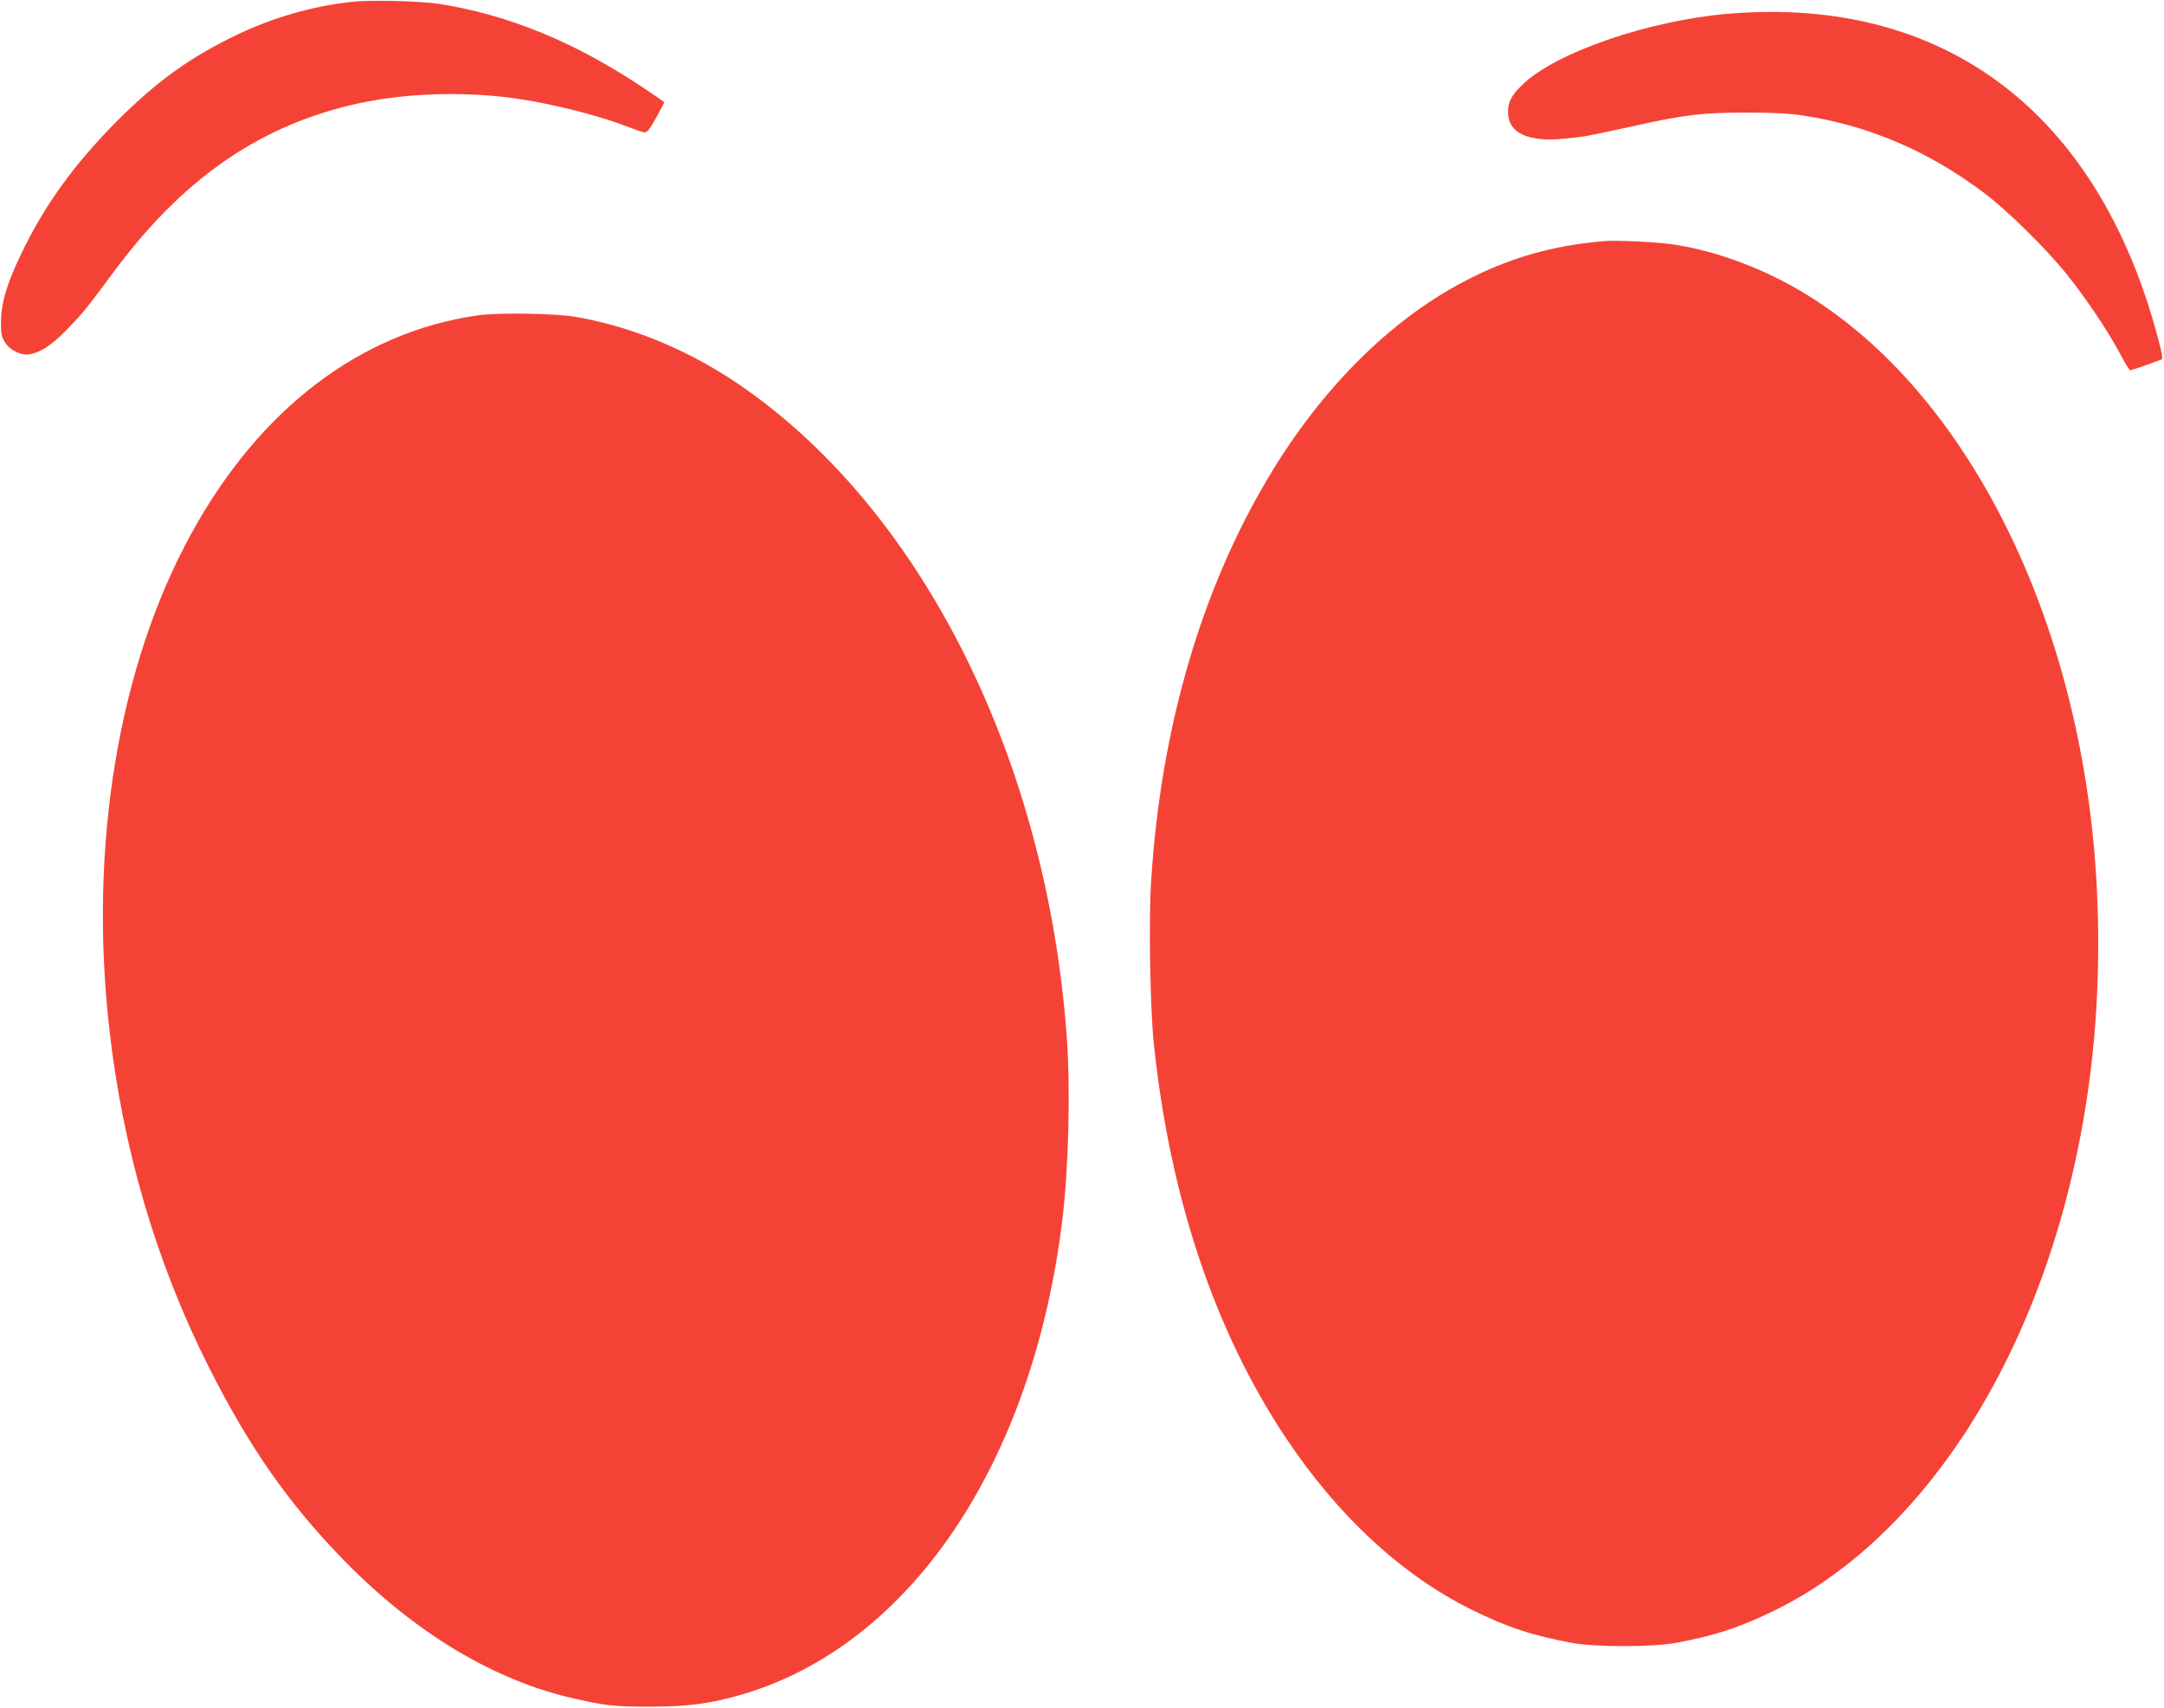
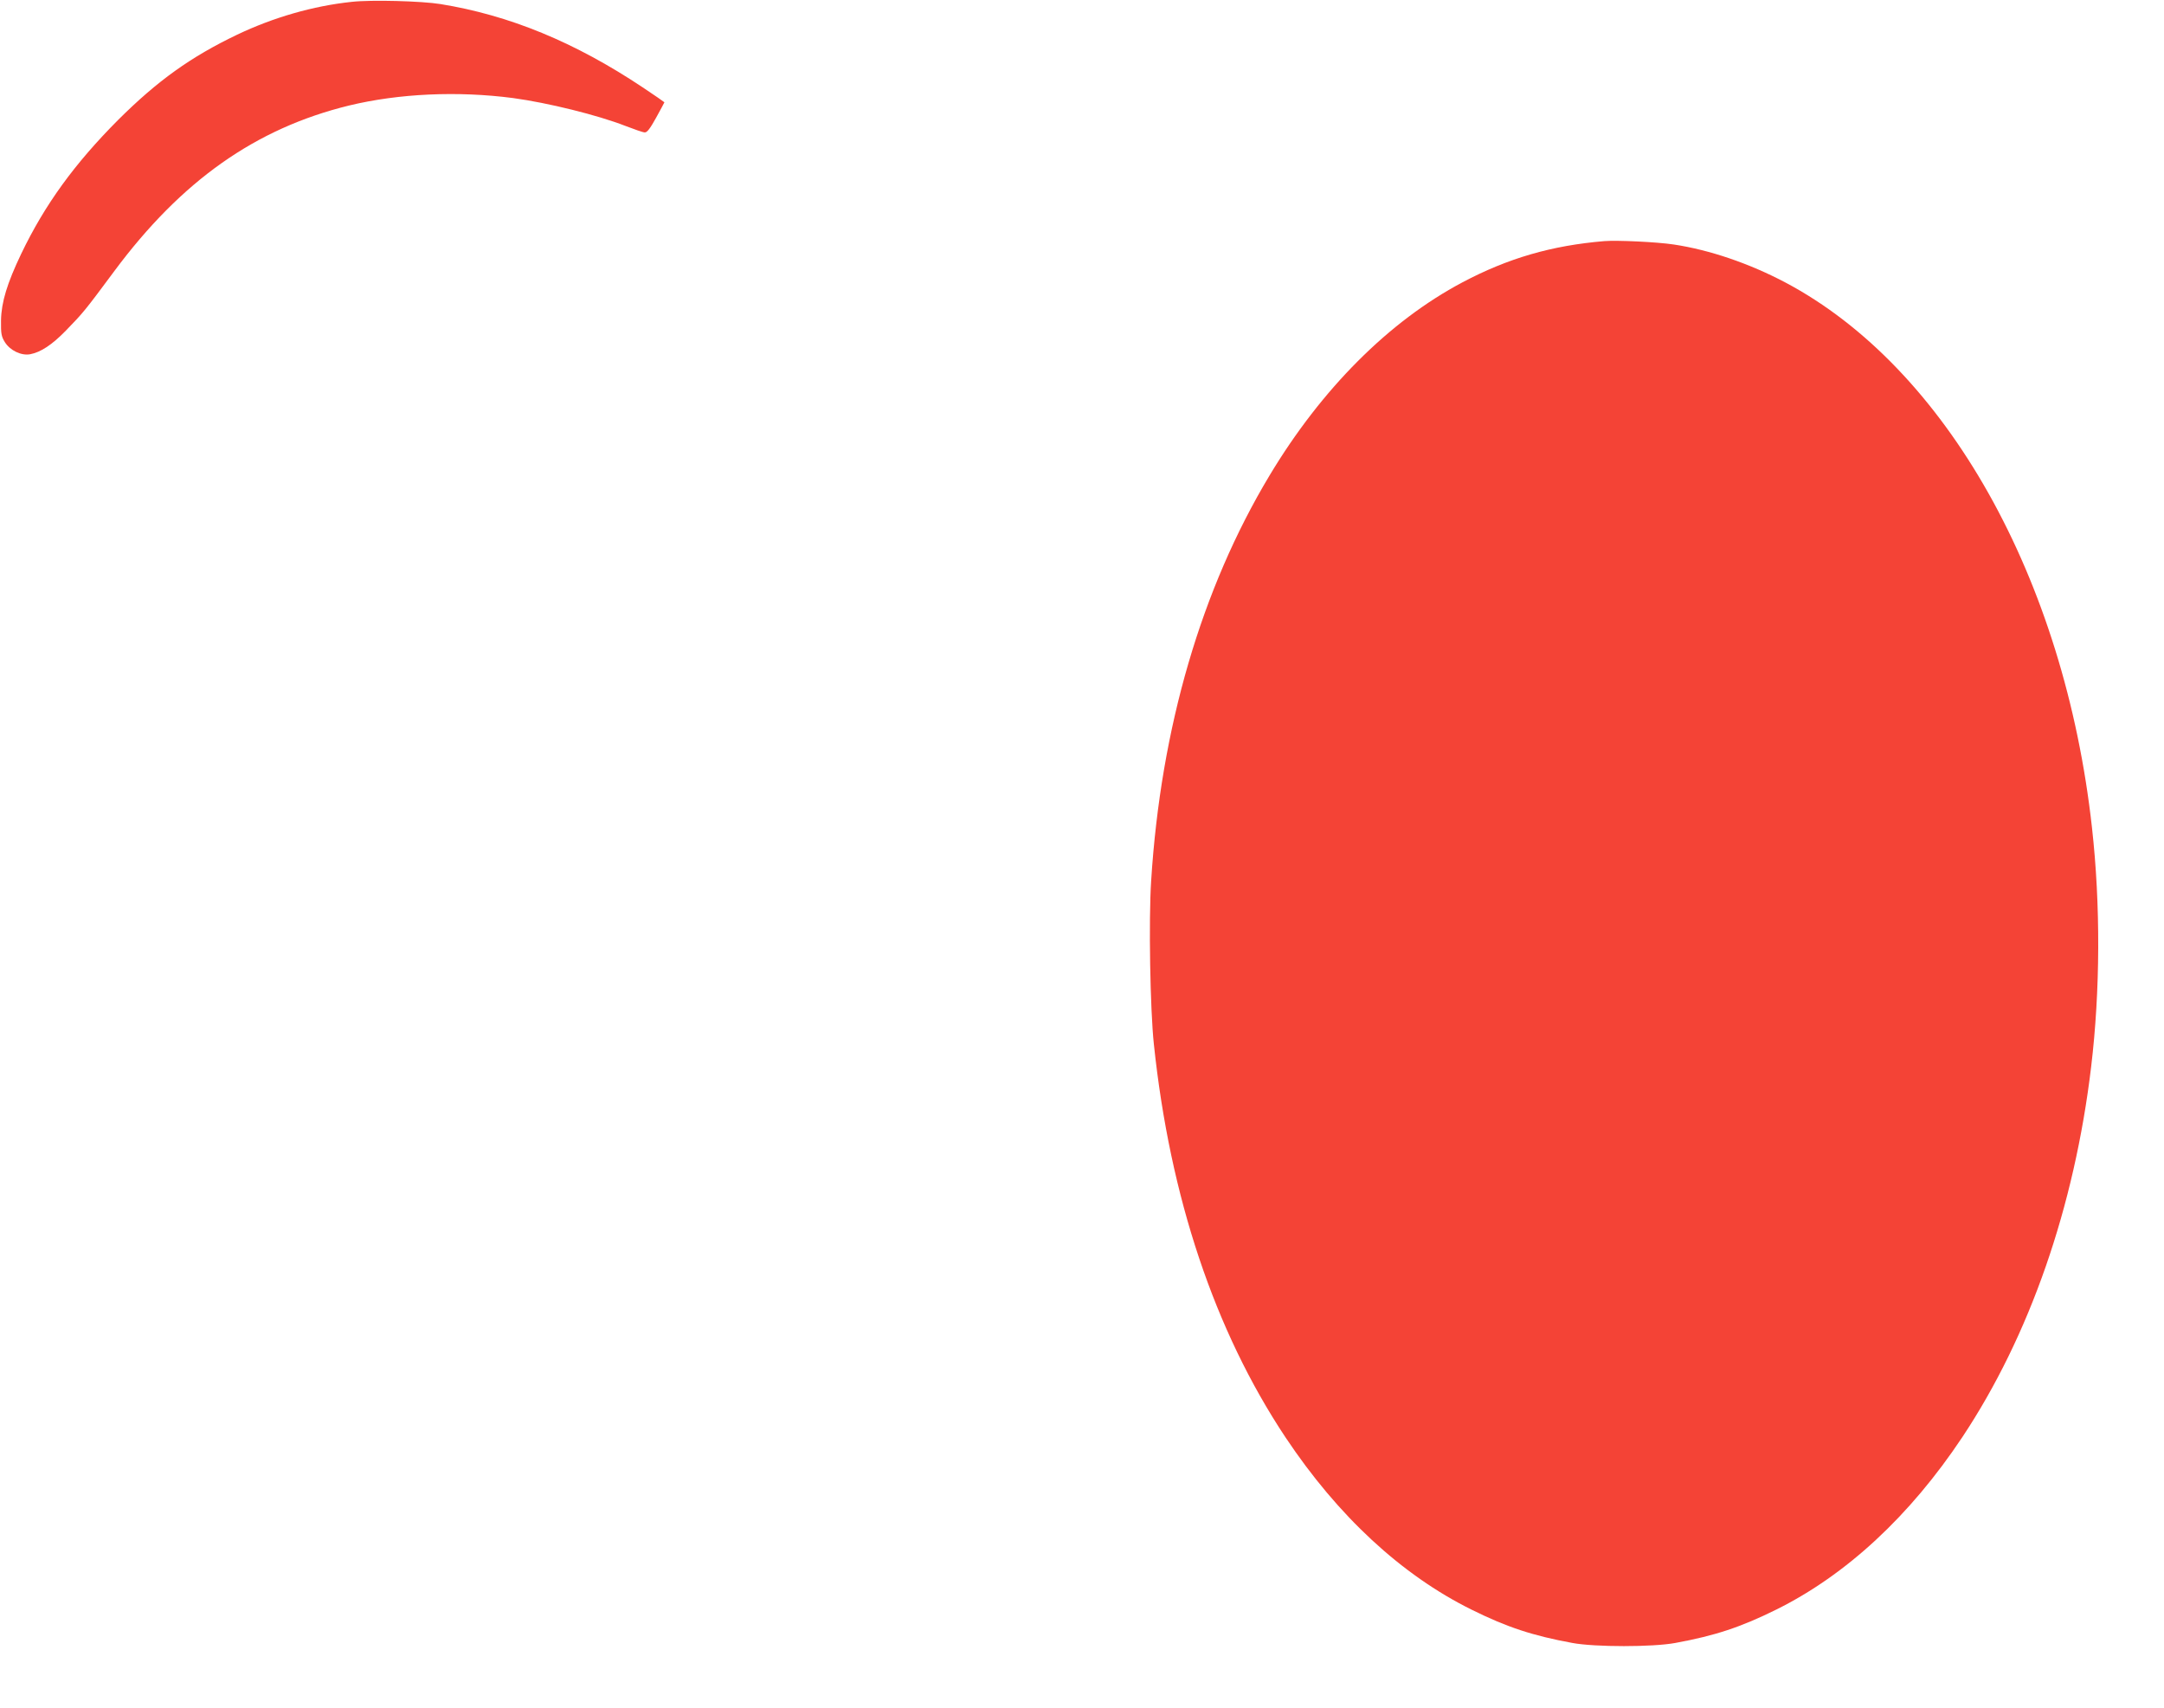
<svg xmlns="http://www.w3.org/2000/svg" version="1.0" width="1280pt" height="1010pt" viewBox="0 0 1280 1010" preserveAspectRatio="xMidYMid meet">
  <g transform="translate(0,1010) scale(0.1,-0.1)" fill="#f44336" stroke="none">
    <path d="M2080 10089 c-228 -24 -463 -92 -677 -194 -274 -131 -471 -272 -704 -504 -258 -259 -434 -501 -574 -793 -83 -174 -117 -285 -119 -393 -1 -79 2 -95 23 -129 31 -49 97 -81 150 -71 62 12 128 55 210 139 104 107 113 118 286 351 398 536 837 846 1390 981 294 71 642 87 970 44 206 -28 498 -100 665 -165 52 -20 103 -38 113 -38 14 -2 32 22 68 87 27 49 49 90 49 91 0 1 -57 41 -128 88 -402 268 -789 427 -1197 493 -111 18 -411 26 -525 13z" />
-     <path d="M10227 10019 c-473 -39 -1029 -230 -1224 -422 -63 -61 -83 -100 -83 -159 0 -125 117 -180 337 -158 119 12 124 13 408 75 307 68 405 79 665 79 166 0 255 -5 340 -18 387 -60 738 -210 1067 -458 135 -101 366 -329 486 -478 117 -146 244 -335 317 -472 28 -54 56 -98 60 -98 5 0 46 14 92 30 46 17 88 32 94 34 8 3 1 45 -22 128 -355 1336 -1264 2022 -2537 1917z" />
    <path d="M9490 8674 c-312 -26 -570 -101 -840 -244 -434 -230 -833 -630 -1140 -1141 -404 -672 -644 -1494 -701 -2399 -15 -231 -6 -759 16 -965 95 -906 360 -1696 778 -2325 311 -467 687 -815 1101 -1020 210 -104 362 -154 596 -197 134 -25 476 -25 610 0 234 43 386 93 596 197 414 205 790 553 1101 1020 398 599 663 1360 762 2190 54 449 56 960 5 1415 -163 1475 -863 2720 -1813 3224 -214 113 -448 193 -661 225 -100 15 -334 26 -410 20z" />
-     <path d="M2827 8235 c-696 -99 -1292 -554 -1696 -1292 -431 -785 -606 -1844 -485 -2923 79 -710 278 -1389 589 -2005 237 -471 470 -805 795 -1139 423 -434 896 -718 1375 -824 182 -41 238 -46 445 -46 222 1 350 18 528 69 1003 288 1733 1369 1907 2821 36 303 47 763 25 1069 -117 1625 -840 3086 -1898 3833 -310 219 -656 367 -1007 428 -119 21 -458 26 -578 9z" />
  </g>
</svg>